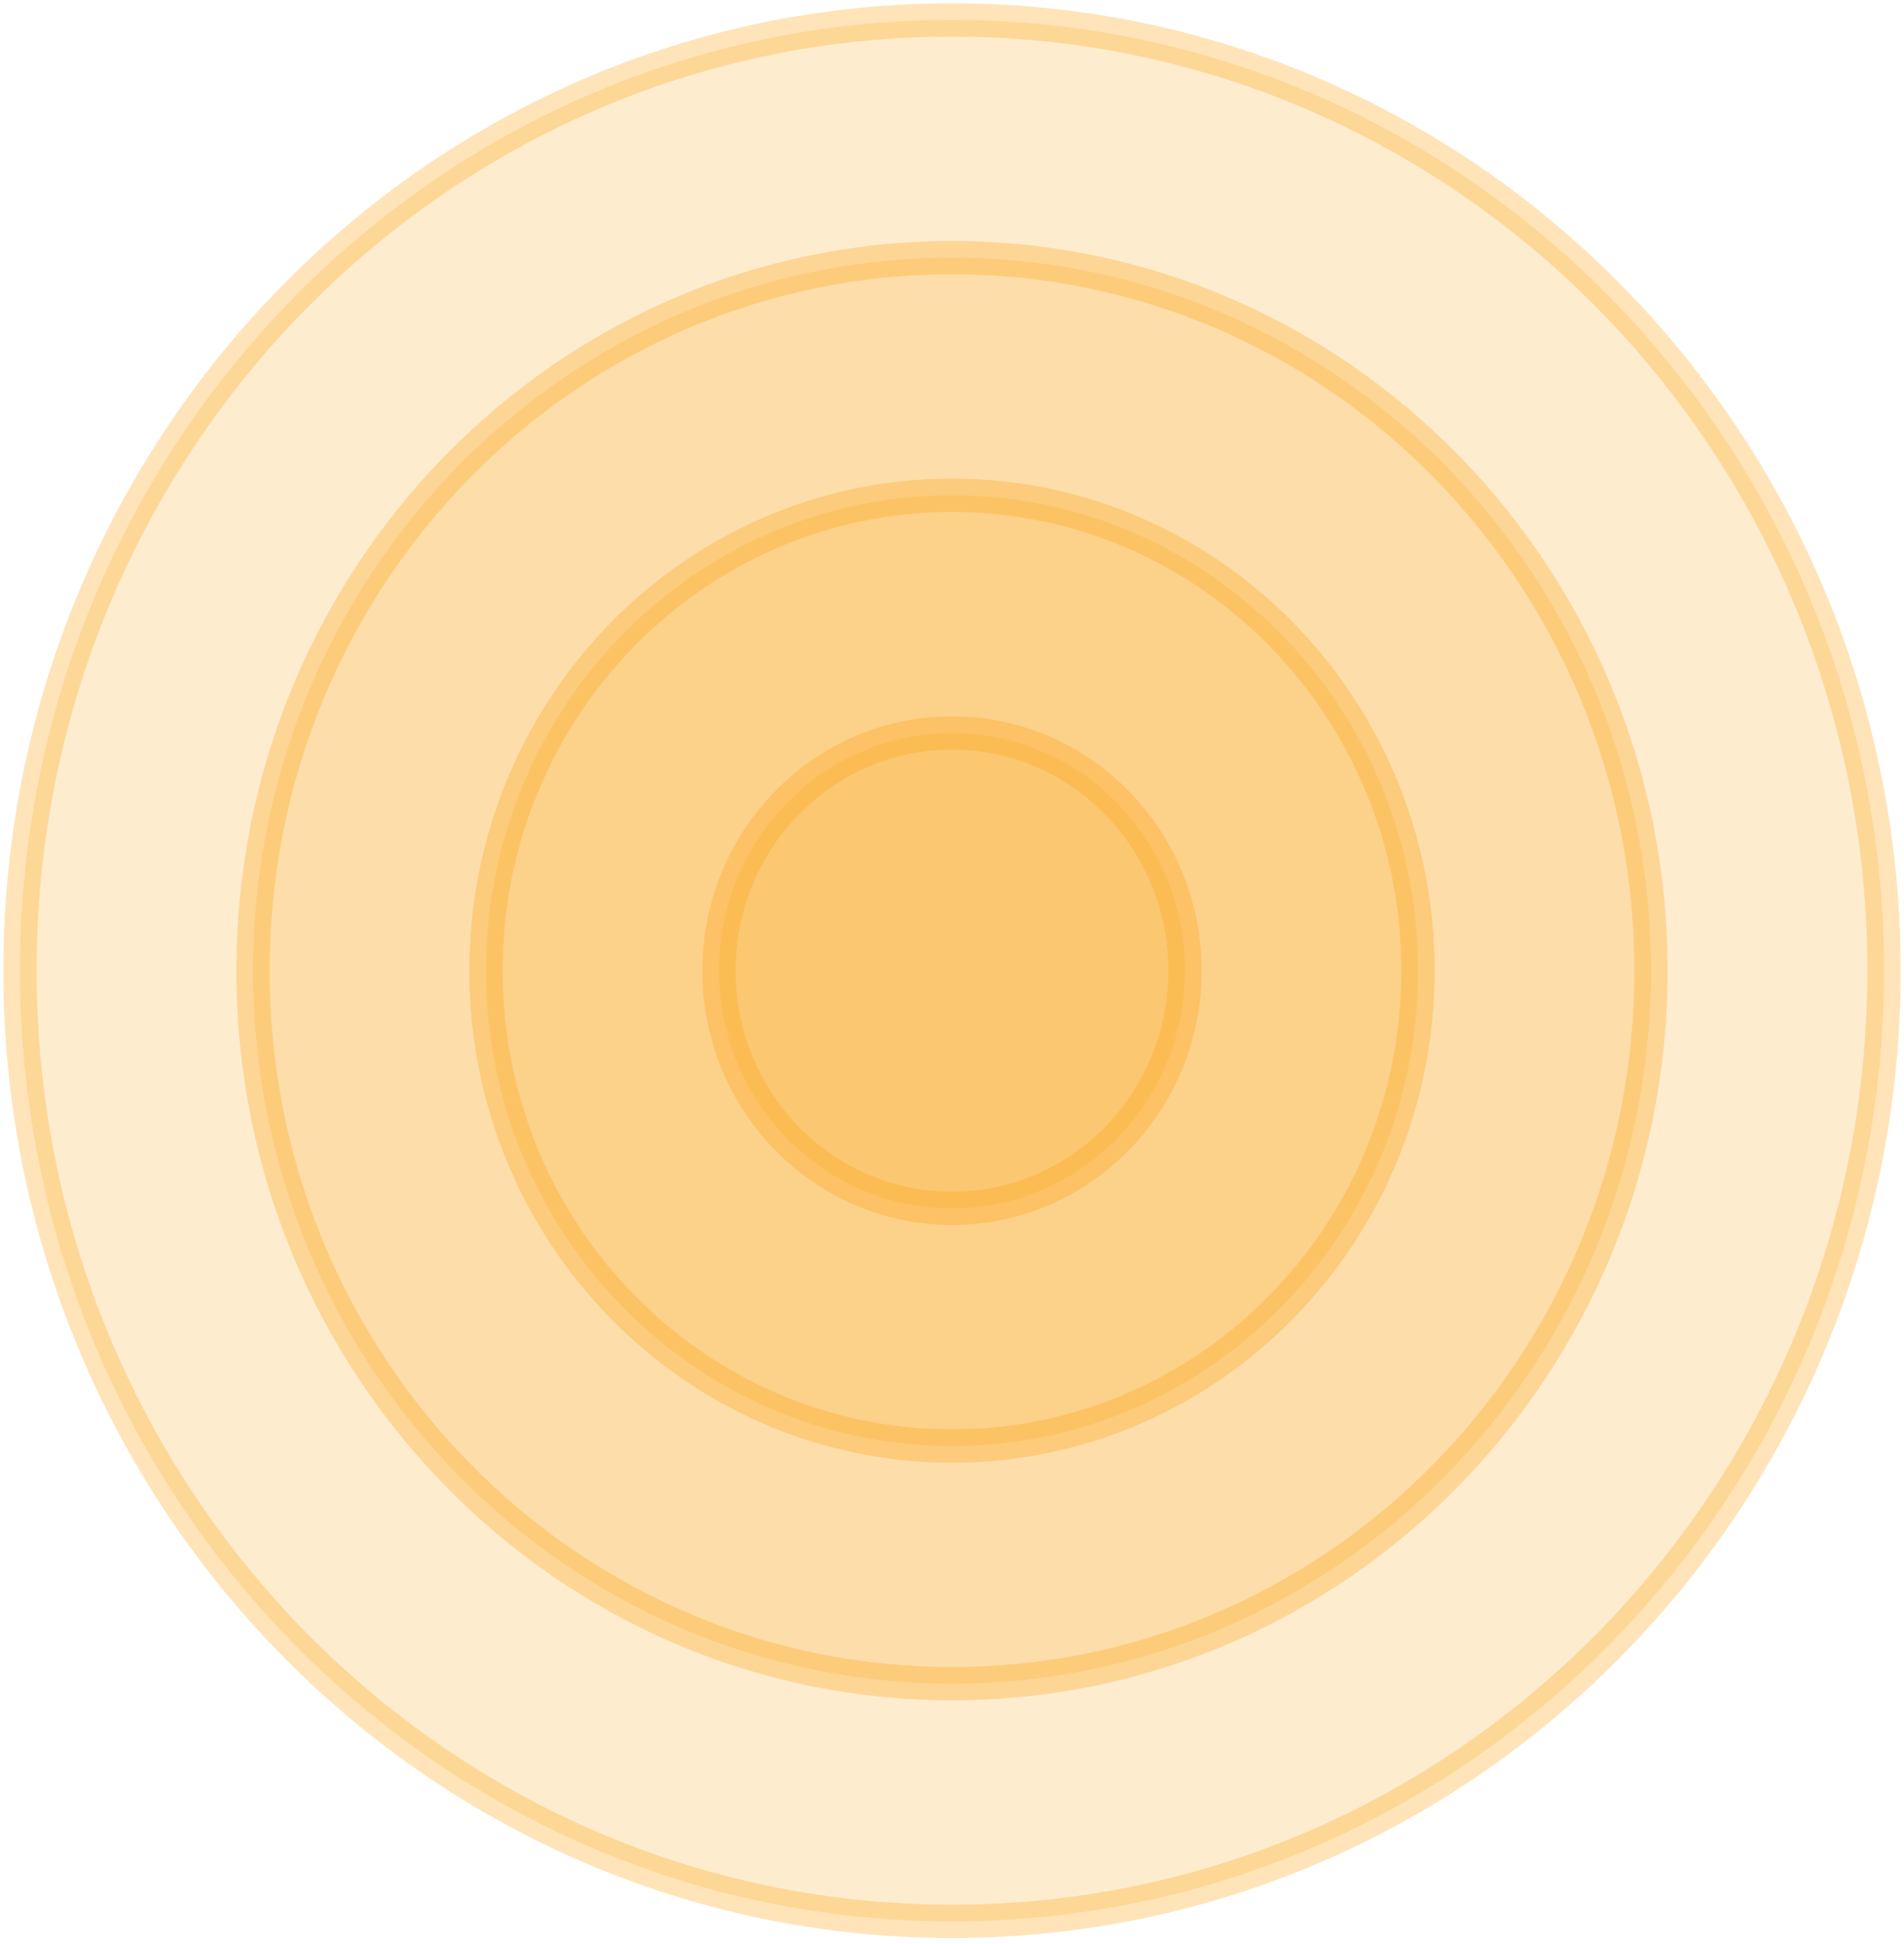
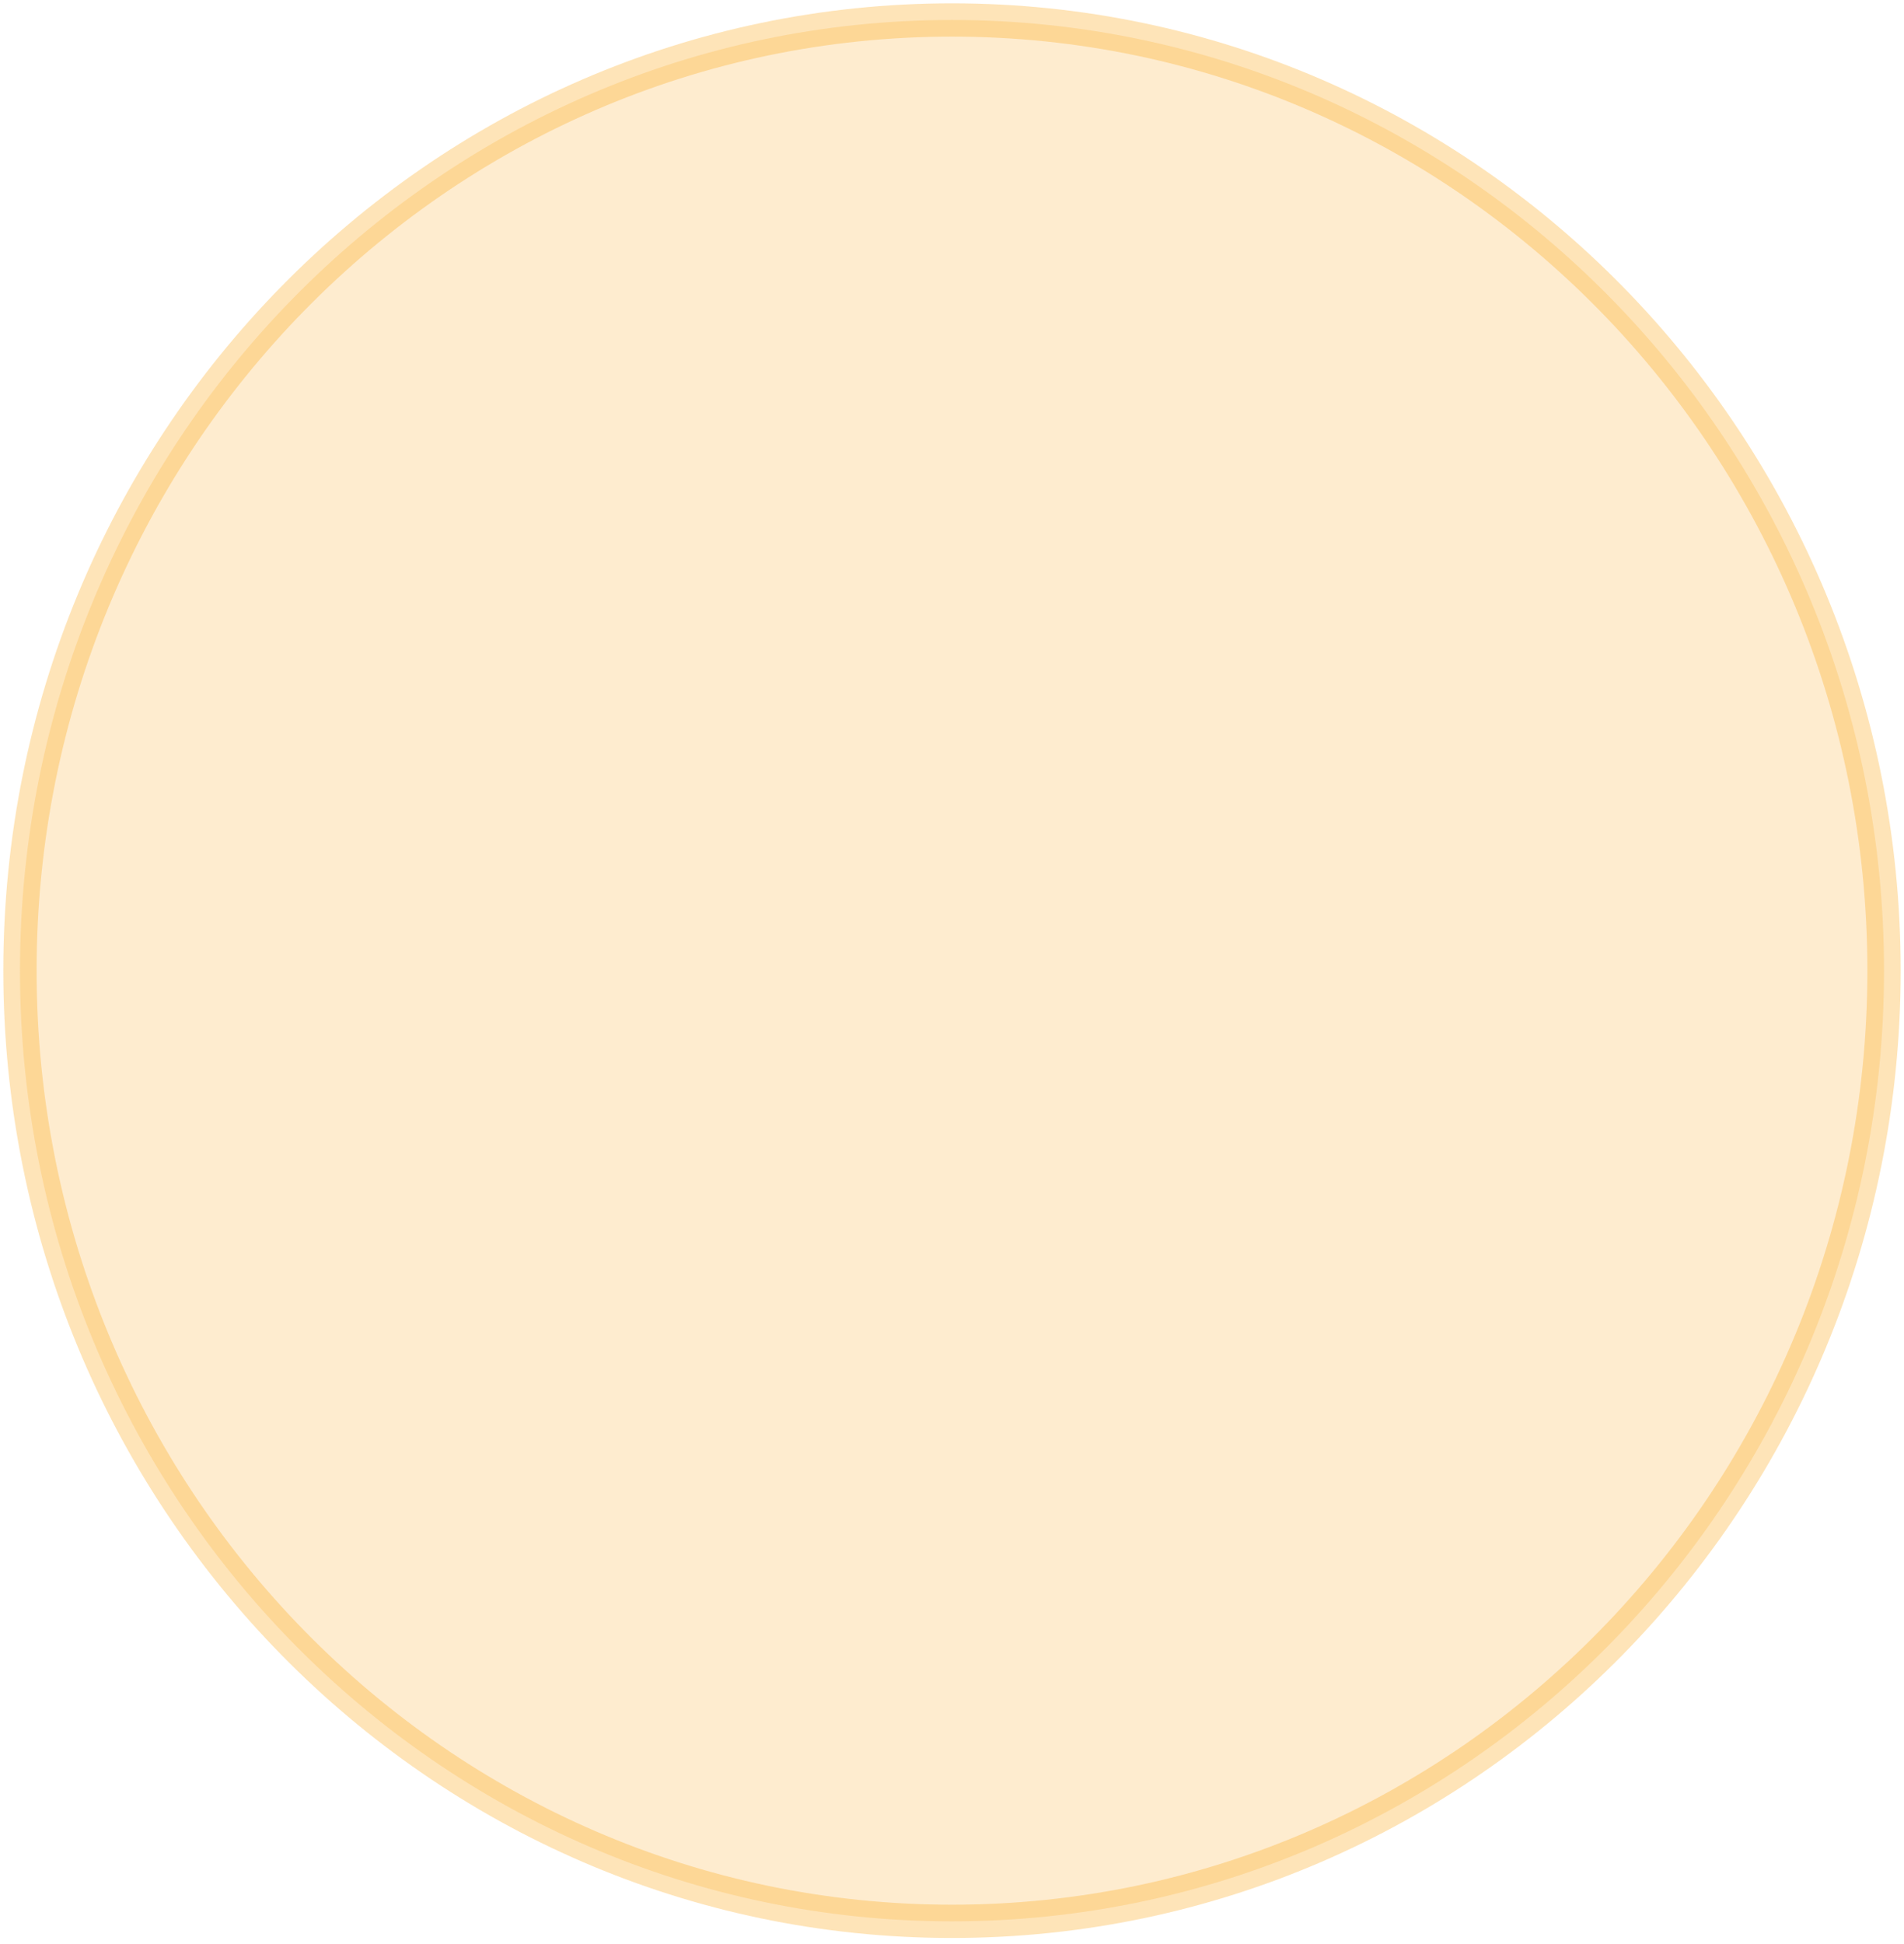
<svg xmlns="http://www.w3.org/2000/svg" preserveAspectRatio="none" width="100%" height="100%" overflow="visible" style="display: block;" viewBox="0 0 286 292" fill="none">
  <g id="Group">
-     <path id="Vector" d="M142.999 181.466C162.329 181.466 177.999 165.486 177.999 145.773C177.999 126.06 162.329 110.08 142.999 110.08C123.669 110.08 108 126.06 108 145.773C108 165.486 123.669 181.466 142.999 181.466Z" fill="#FCA311" fill-opacity="0.2" stroke="#FCA311" stroke-opacity="0.3" stroke-width="5" />
-     <path id="Vector_2" d="M142.999 217.159C181.659 217.159 212.999 185.199 212.999 145.773C212.999 106.347 181.659 74.386 142.999 74.386C104.34 74.386 73 106.347 73 145.773C73 185.199 104.34 217.159 142.999 217.159Z" fill="#FCA311" fill-opacity="0.2" stroke="#FCA311" stroke-opacity="0.3" stroke-width="5" />
-     <path id="Vector_3" d="M142.999 252.853C200.989 252.853 247.999 204.912 247.999 145.773C247.999 86.635 200.989 38.694 142.999 38.694C85.01 38.694 38 86.635 38 145.773C38 204.912 85.01 252.853 142.999 252.853Z" fill="#FCA311" fill-opacity="0.2" stroke="#FCA311" stroke-opacity="0.3" stroke-width="5" />
    <path id="Vector_4" d="M142.999 288.546C220.319 288.546 282.999 224.624 282.999 145.773C282.999 66.921 220.319 3 142.999 3C65.68 3 3 66.921 3 145.773C3 224.624 65.68 288.546 142.999 288.546Z" fill="#FCA311" fill-opacity="0.2" stroke="#FCA311" stroke-opacity="0.3" stroke-width="5" />
  </g>
</svg>